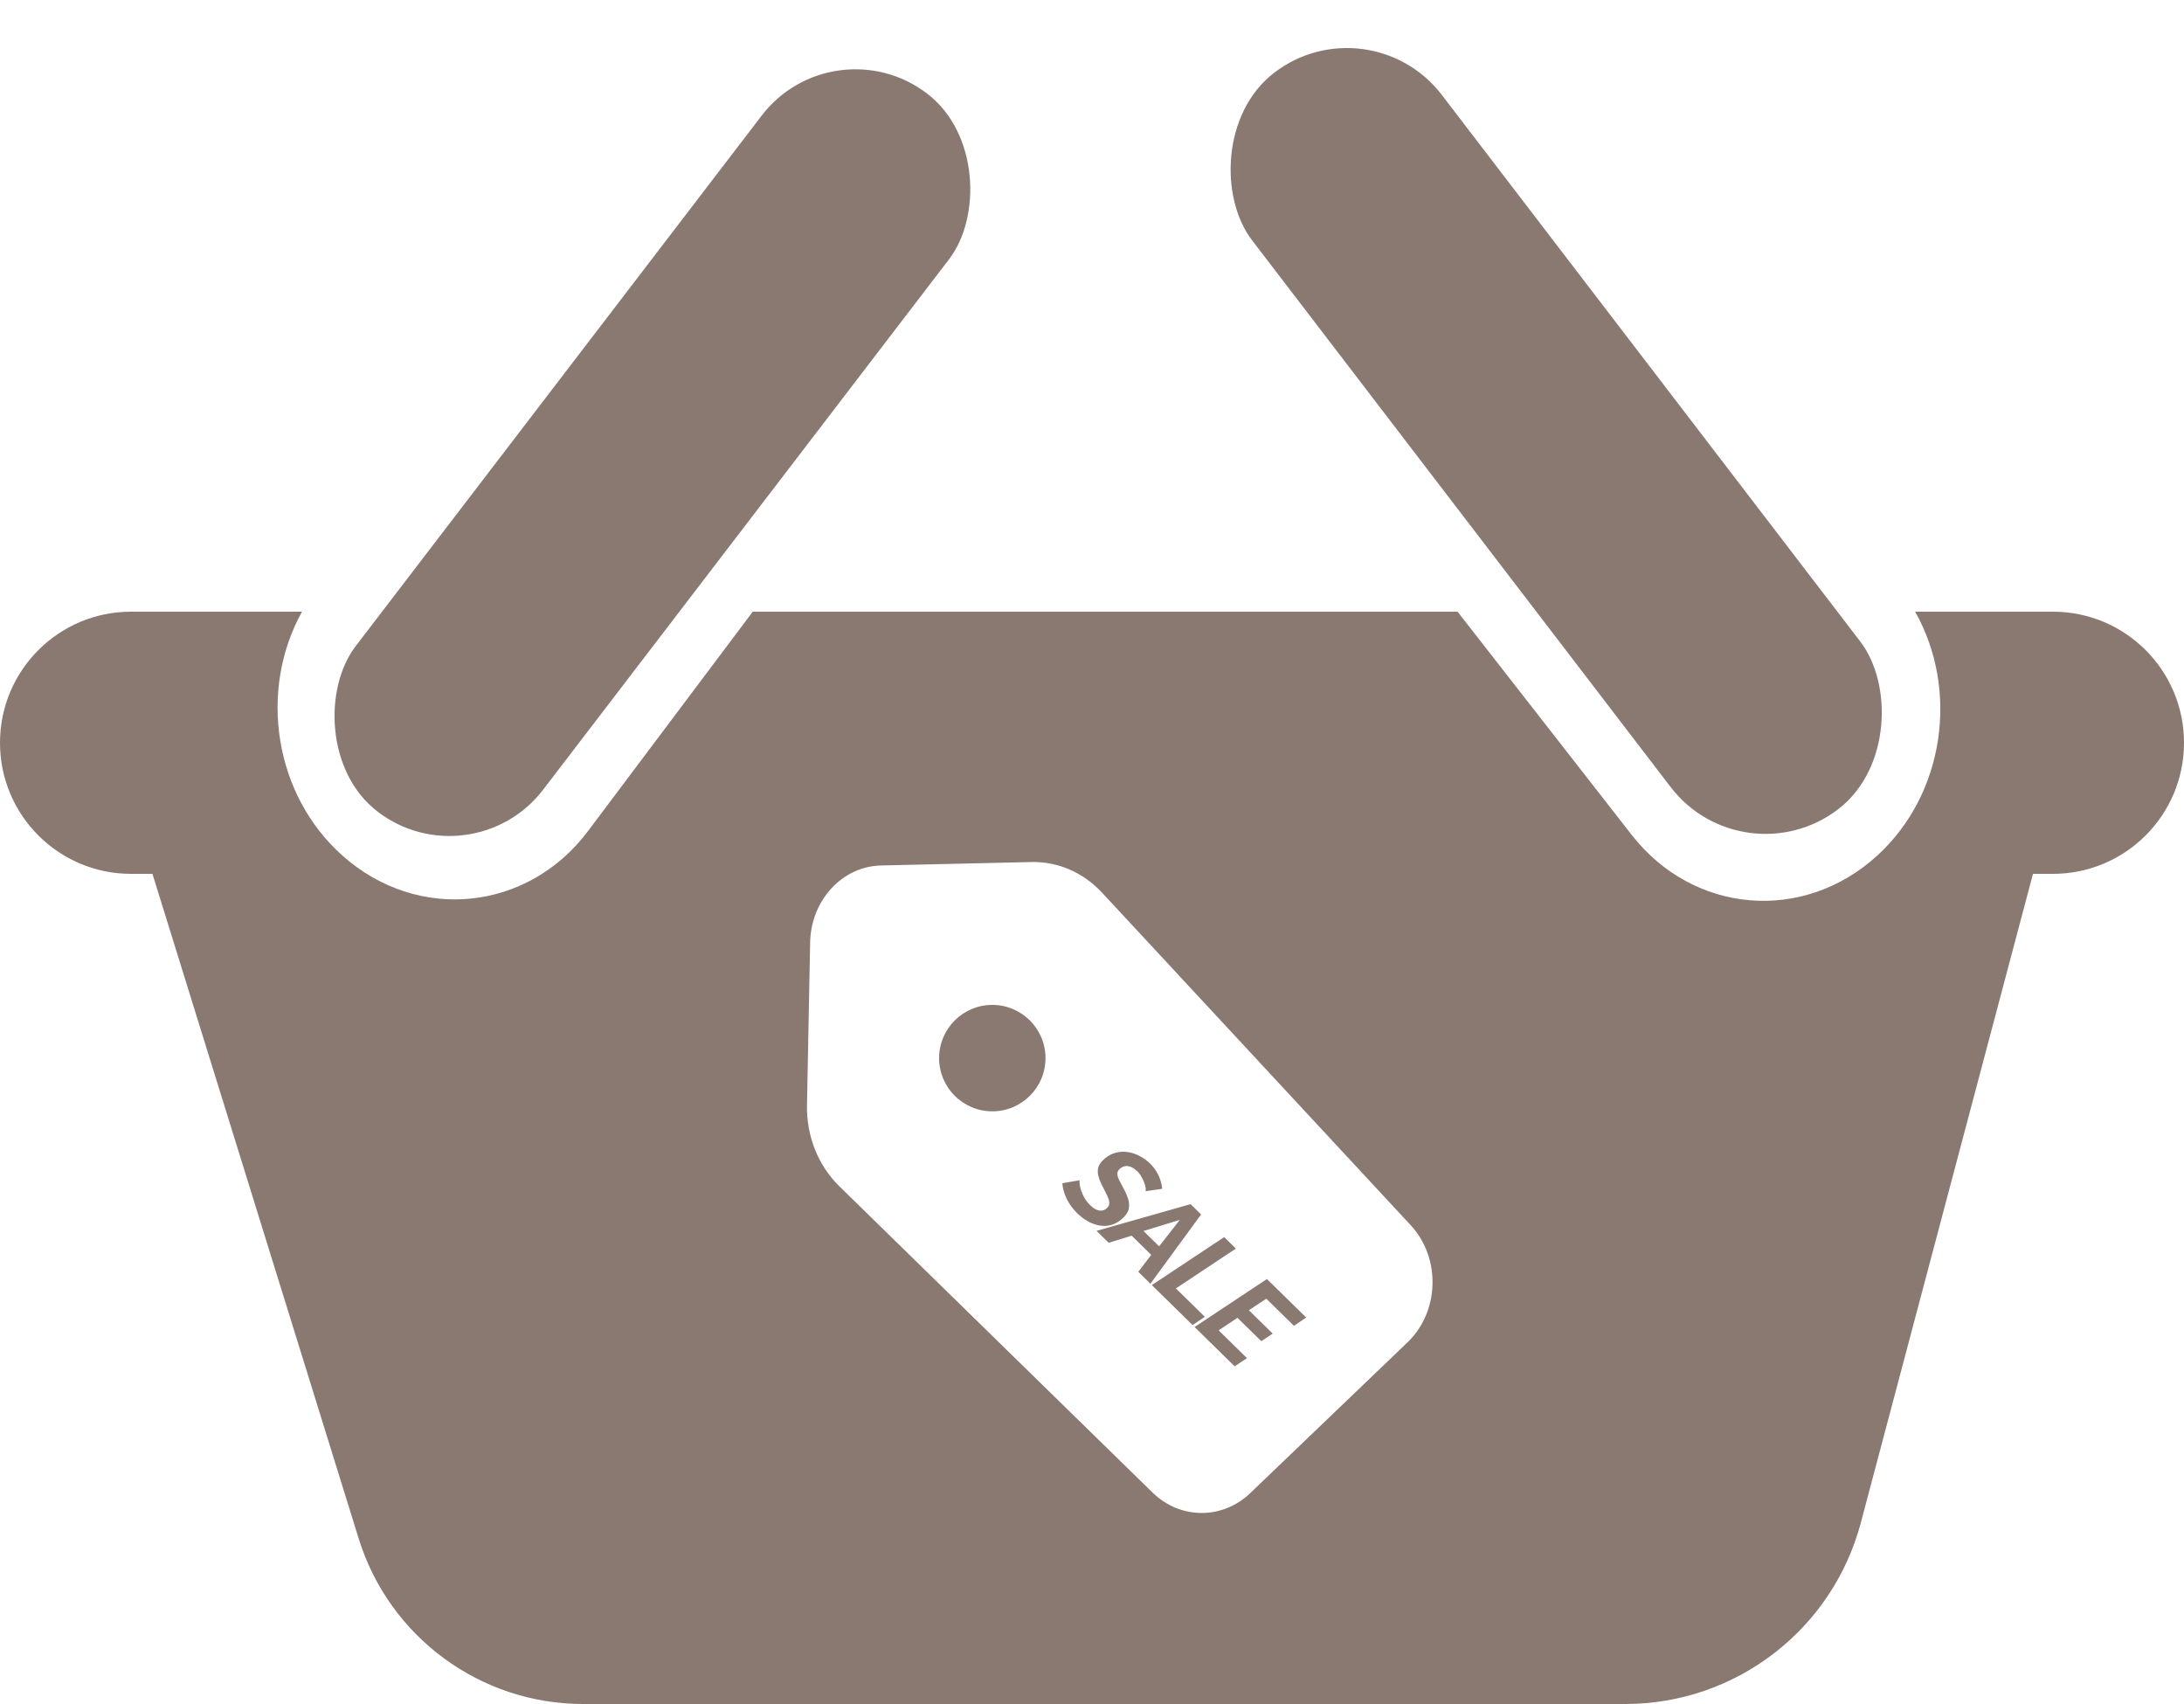
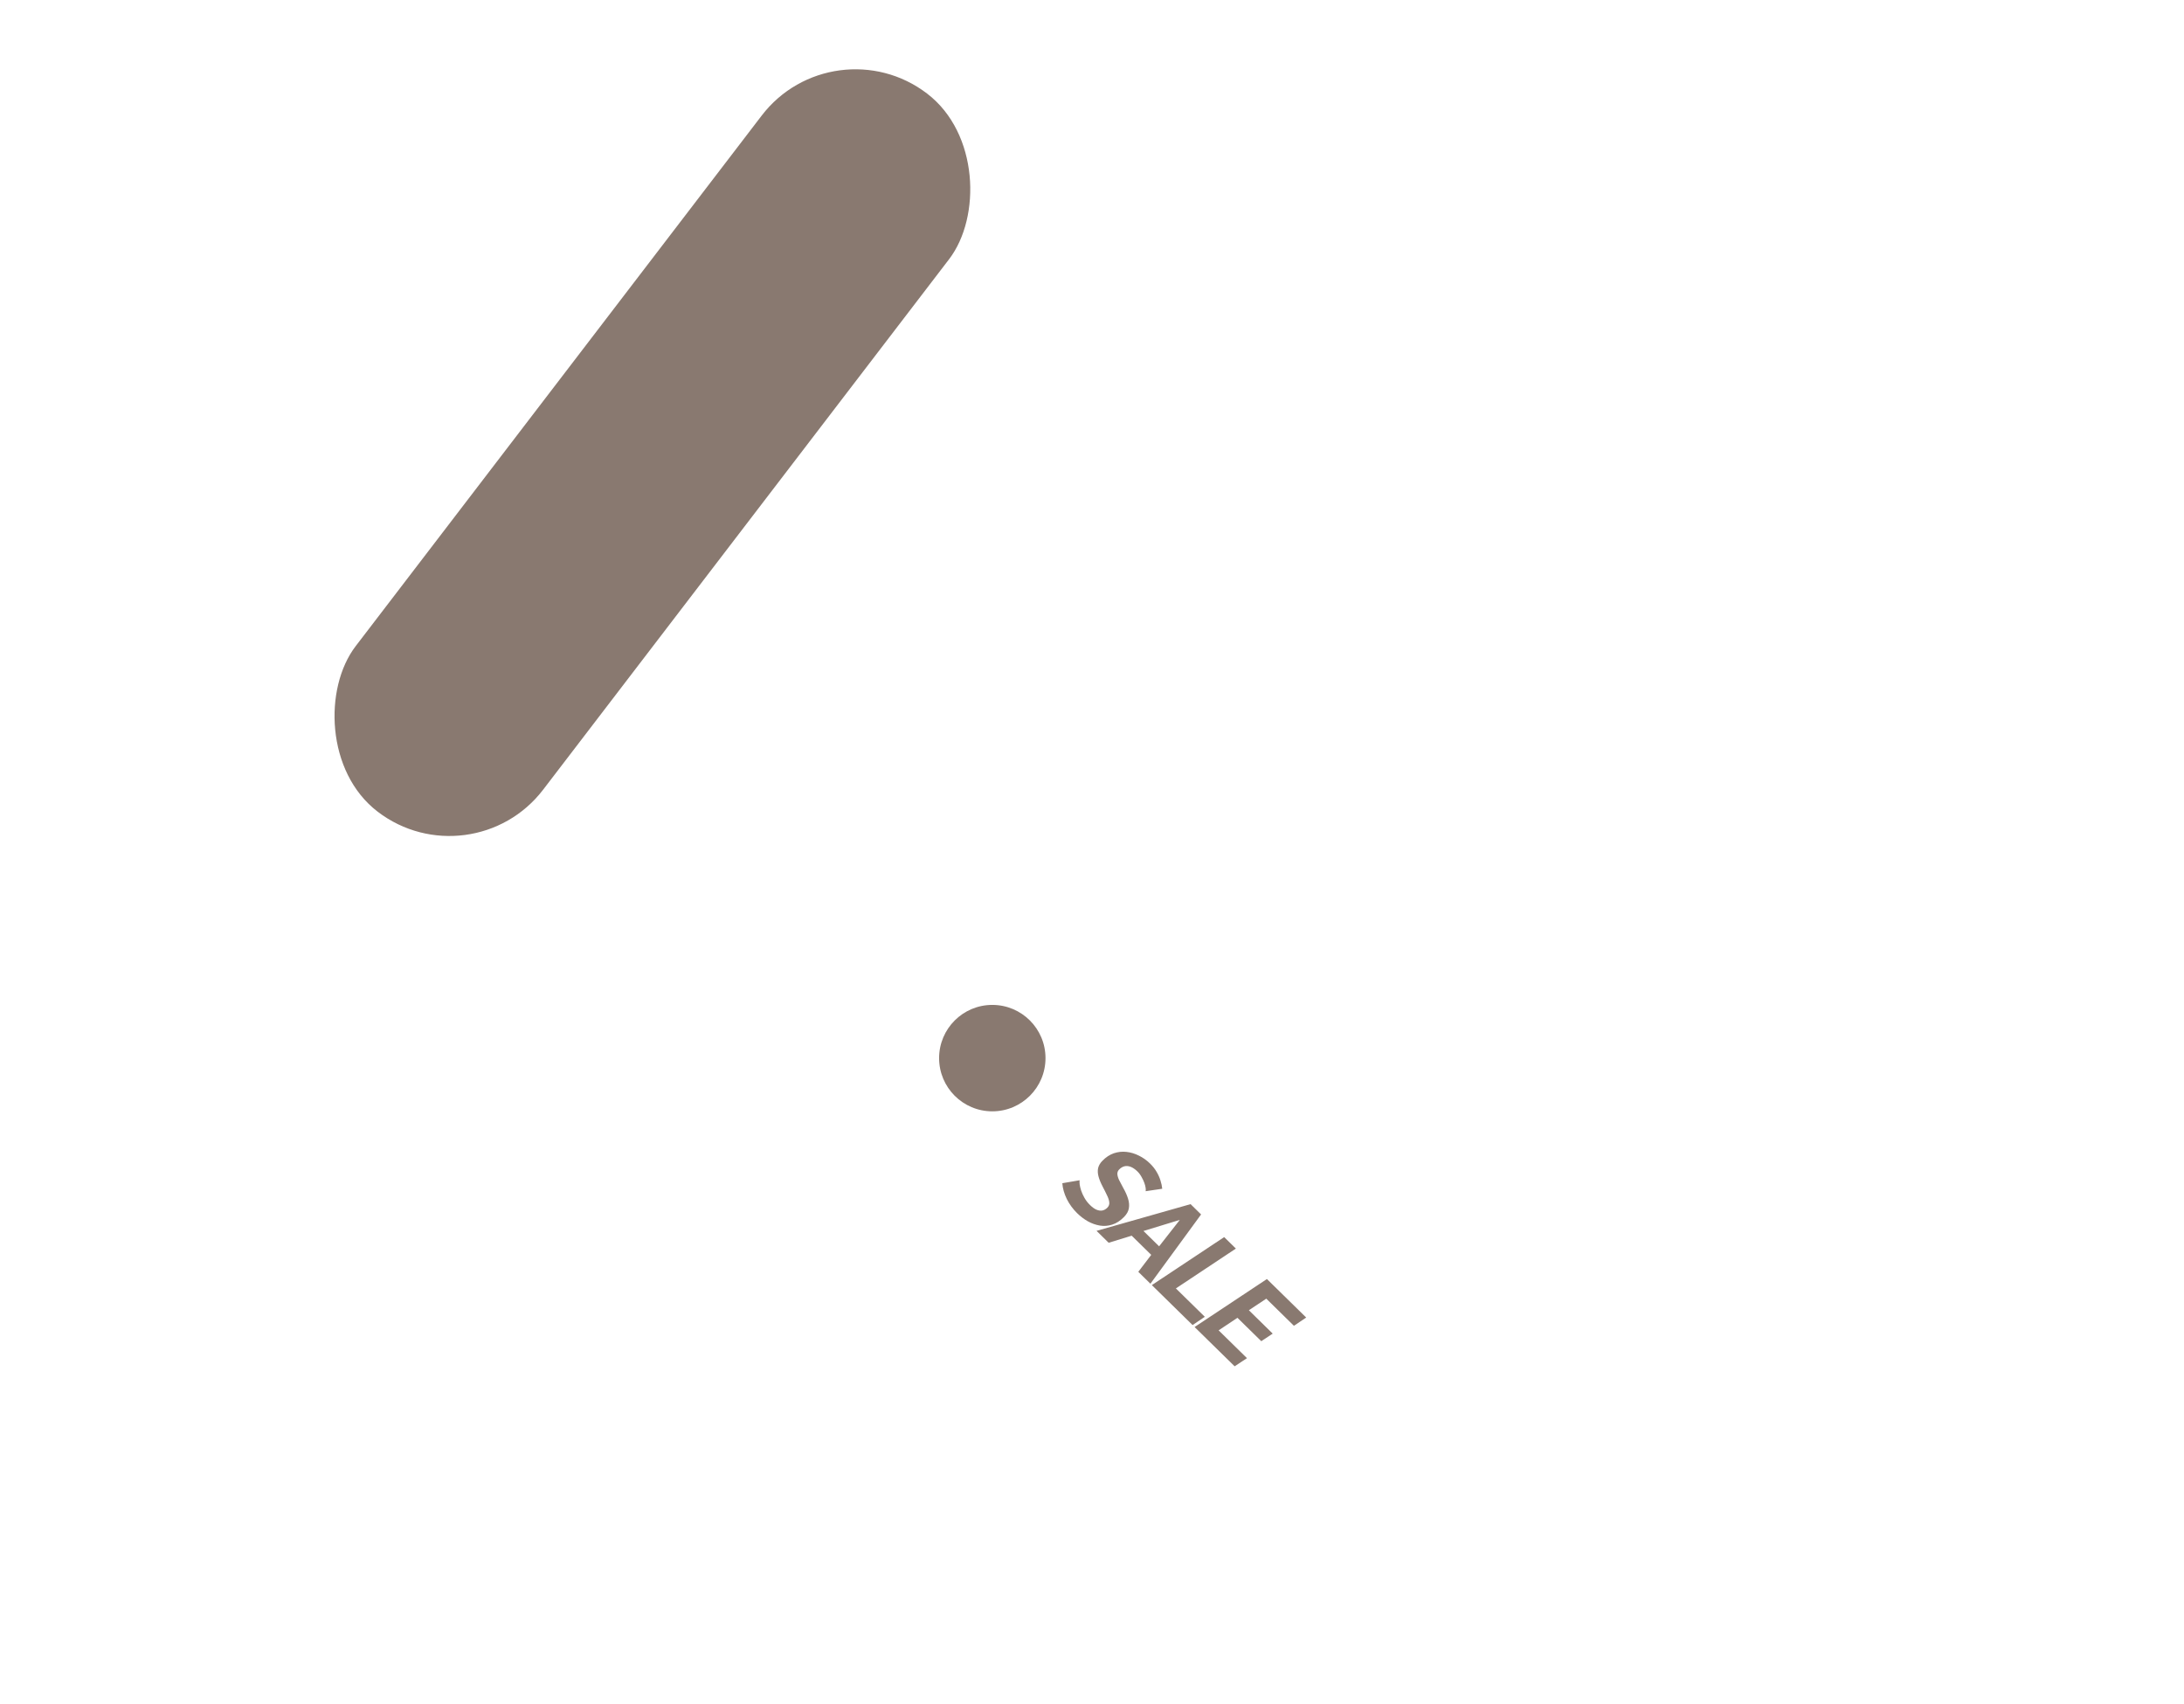
<svg xmlns="http://www.w3.org/2000/svg" width="100" height="78" viewBox="0 0 100 78" fill="none">
  <rect x="38.16" y="1" width="10.81" height="41.393" rx="5.405" transform="rotate(37.433 38.16 1)" fill="#897970" />
-   <rect width="10.943" height="42.464" rx="5.471" transform="matrix(-0.794 0.608 0.608 0.794 62.69 0)" fill="#897970" />
-   <path fill-rule="evenodd" clip-rule="evenodd" d="M6 28H13.828C11.823 31.608 12.553 36.397 15.697 39.181C19.137 42.226 24.162 41.718 26.921 38.045L34.467 28H66.738L74.71 38.216C77.541 41.844 82.583 42.261 85.972 39.148C89.046 36.325 89.704 31.568 87.689 28H94C97.314 28 100 30.686 100 34C100 37.314 97.314 40 94 40H93.085L85.202 69.704C83.904 74.595 79.477 78 74.416 78H26.701C21.987 78 17.822 74.932 16.424 70.429L6.98 40H6C2.686 40 0 37.314 0 34C0 30.686 2.686 28 6 28ZM50.459 40.86C49.602 39.937 48.438 39.432 47.232 39.459L40.336 39.617C38.561 39.658 37.132 41.211 37.094 43.14L36.95 50.595C36.923 52.002 37.461 53.352 38.424 54.294L52.764 68.314C54.038 69.56 55.969 69.571 57.254 68.339L64.451 61.441C65.915 60.037 65.98 57.578 64.592 56.083L50.459 40.86Z" fill="#897970" />
  <circle cx="45.435" cy="48.435" r="2.436" fill="#897970" />
  <path d="M49.32 55.533C49.125 55.342 48.966 55.125 48.845 54.883C48.727 54.639 48.658 54.399 48.641 54.161L49.433 54.026C49.426 54.065 49.426 54.127 49.435 54.212C49.446 54.294 49.469 54.391 49.504 54.501C49.541 54.609 49.592 54.721 49.658 54.837C49.724 54.952 49.807 55.06 49.909 55.16C50.013 55.262 50.112 55.333 50.205 55.373C50.304 55.414 50.394 55.426 50.477 55.41C50.562 55.391 50.638 55.347 50.704 55.28C50.773 55.209 50.802 55.128 50.791 55.035C50.782 54.944 50.749 54.84 50.691 54.722C50.635 54.601 50.568 54.466 50.489 54.318C50.4 54.148 50.336 53.994 50.299 53.855C50.261 53.716 50.255 53.587 50.28 53.468C50.309 53.349 50.375 53.237 50.478 53.133C50.636 52.971 50.809 52.857 50.997 52.791C51.188 52.727 51.38 52.706 51.573 52.727C51.772 52.748 51.964 52.806 52.148 52.899C52.335 52.99 52.505 53.111 52.659 53.262C52.782 53.382 52.881 53.508 52.957 53.639C53.036 53.772 53.095 53.905 53.135 54.036C53.178 54.17 53.205 54.296 53.216 54.415L52.455 54.527C52.465 54.501 52.465 54.453 52.457 54.383C52.449 54.314 52.428 54.235 52.397 54.148C52.365 54.06 52.323 53.97 52.27 53.878C52.22 53.783 52.156 53.697 52.078 53.62C51.976 53.521 51.873 53.451 51.77 53.41C51.669 53.373 51.575 53.365 51.487 53.386C51.399 53.408 51.319 53.456 51.244 53.532C51.188 53.589 51.16 53.657 51.161 53.734C51.165 53.814 51.19 53.905 51.237 54.008C51.288 54.108 51.351 54.229 51.427 54.37C51.527 54.545 51.601 54.709 51.649 54.864C51.699 55.021 51.712 55.169 51.688 55.309C51.666 55.446 51.592 55.578 51.467 55.706C51.296 55.88 51.115 55.997 50.925 56.056C50.737 56.117 50.548 56.132 50.36 56.1C50.171 56.068 49.987 56.003 49.808 55.904C49.634 55.805 49.471 55.681 49.32 55.533ZM54.514 55.119L54.995 55.591L52.675 58.762L52.12 58.217L52.712 57.441L51.817 56.563L50.763 56.887L50.208 56.342L54.514 55.119ZM53.073 57.05L54.021 55.84L52.357 56.348L53.073 57.05ZM56.052 56.628L56.588 57.153L53.841 58.977L55.166 60.276L54.605 60.654L52.74 58.825L56.052 56.628ZM58.009 58.547L59.808 60.31L59.246 60.688L57.98 59.446L57.183 59.976L58.274 61.046L57.751 61.392L56.66 60.322L55.798 60.896L57.096 62.169L56.531 62.542L54.697 60.744L58.009 58.547Z" fill="#897970" />
</svg>